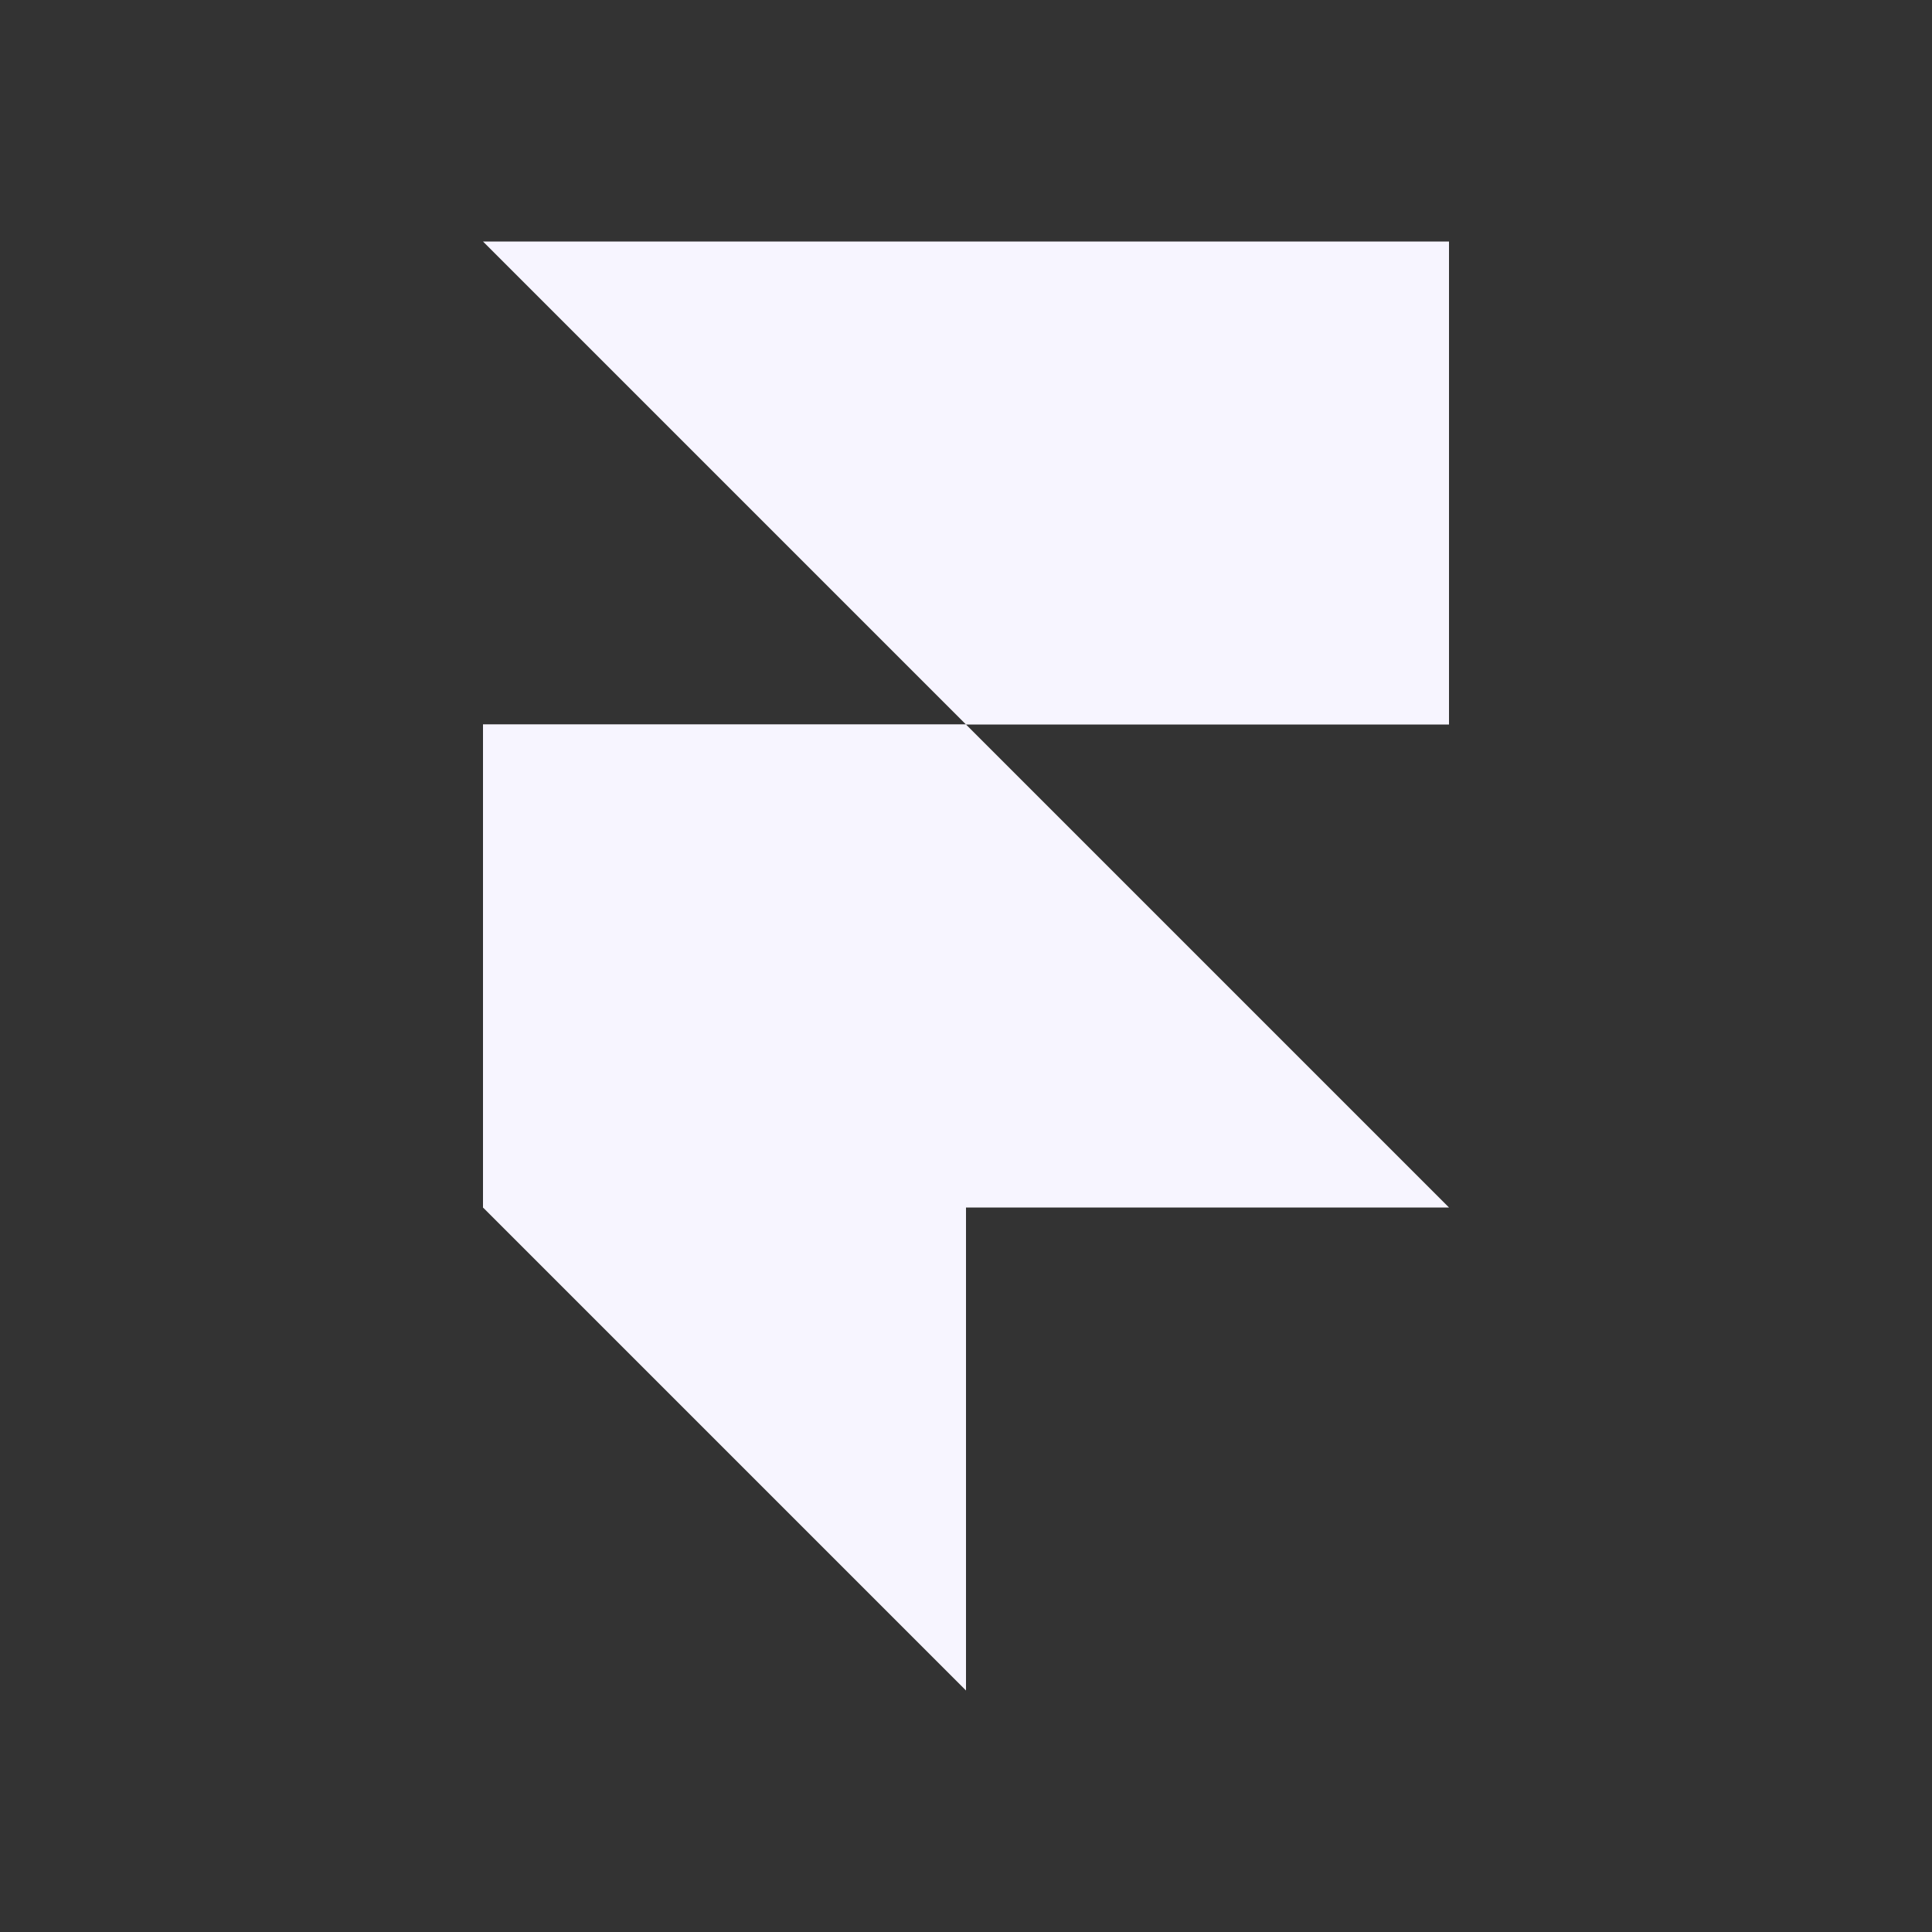
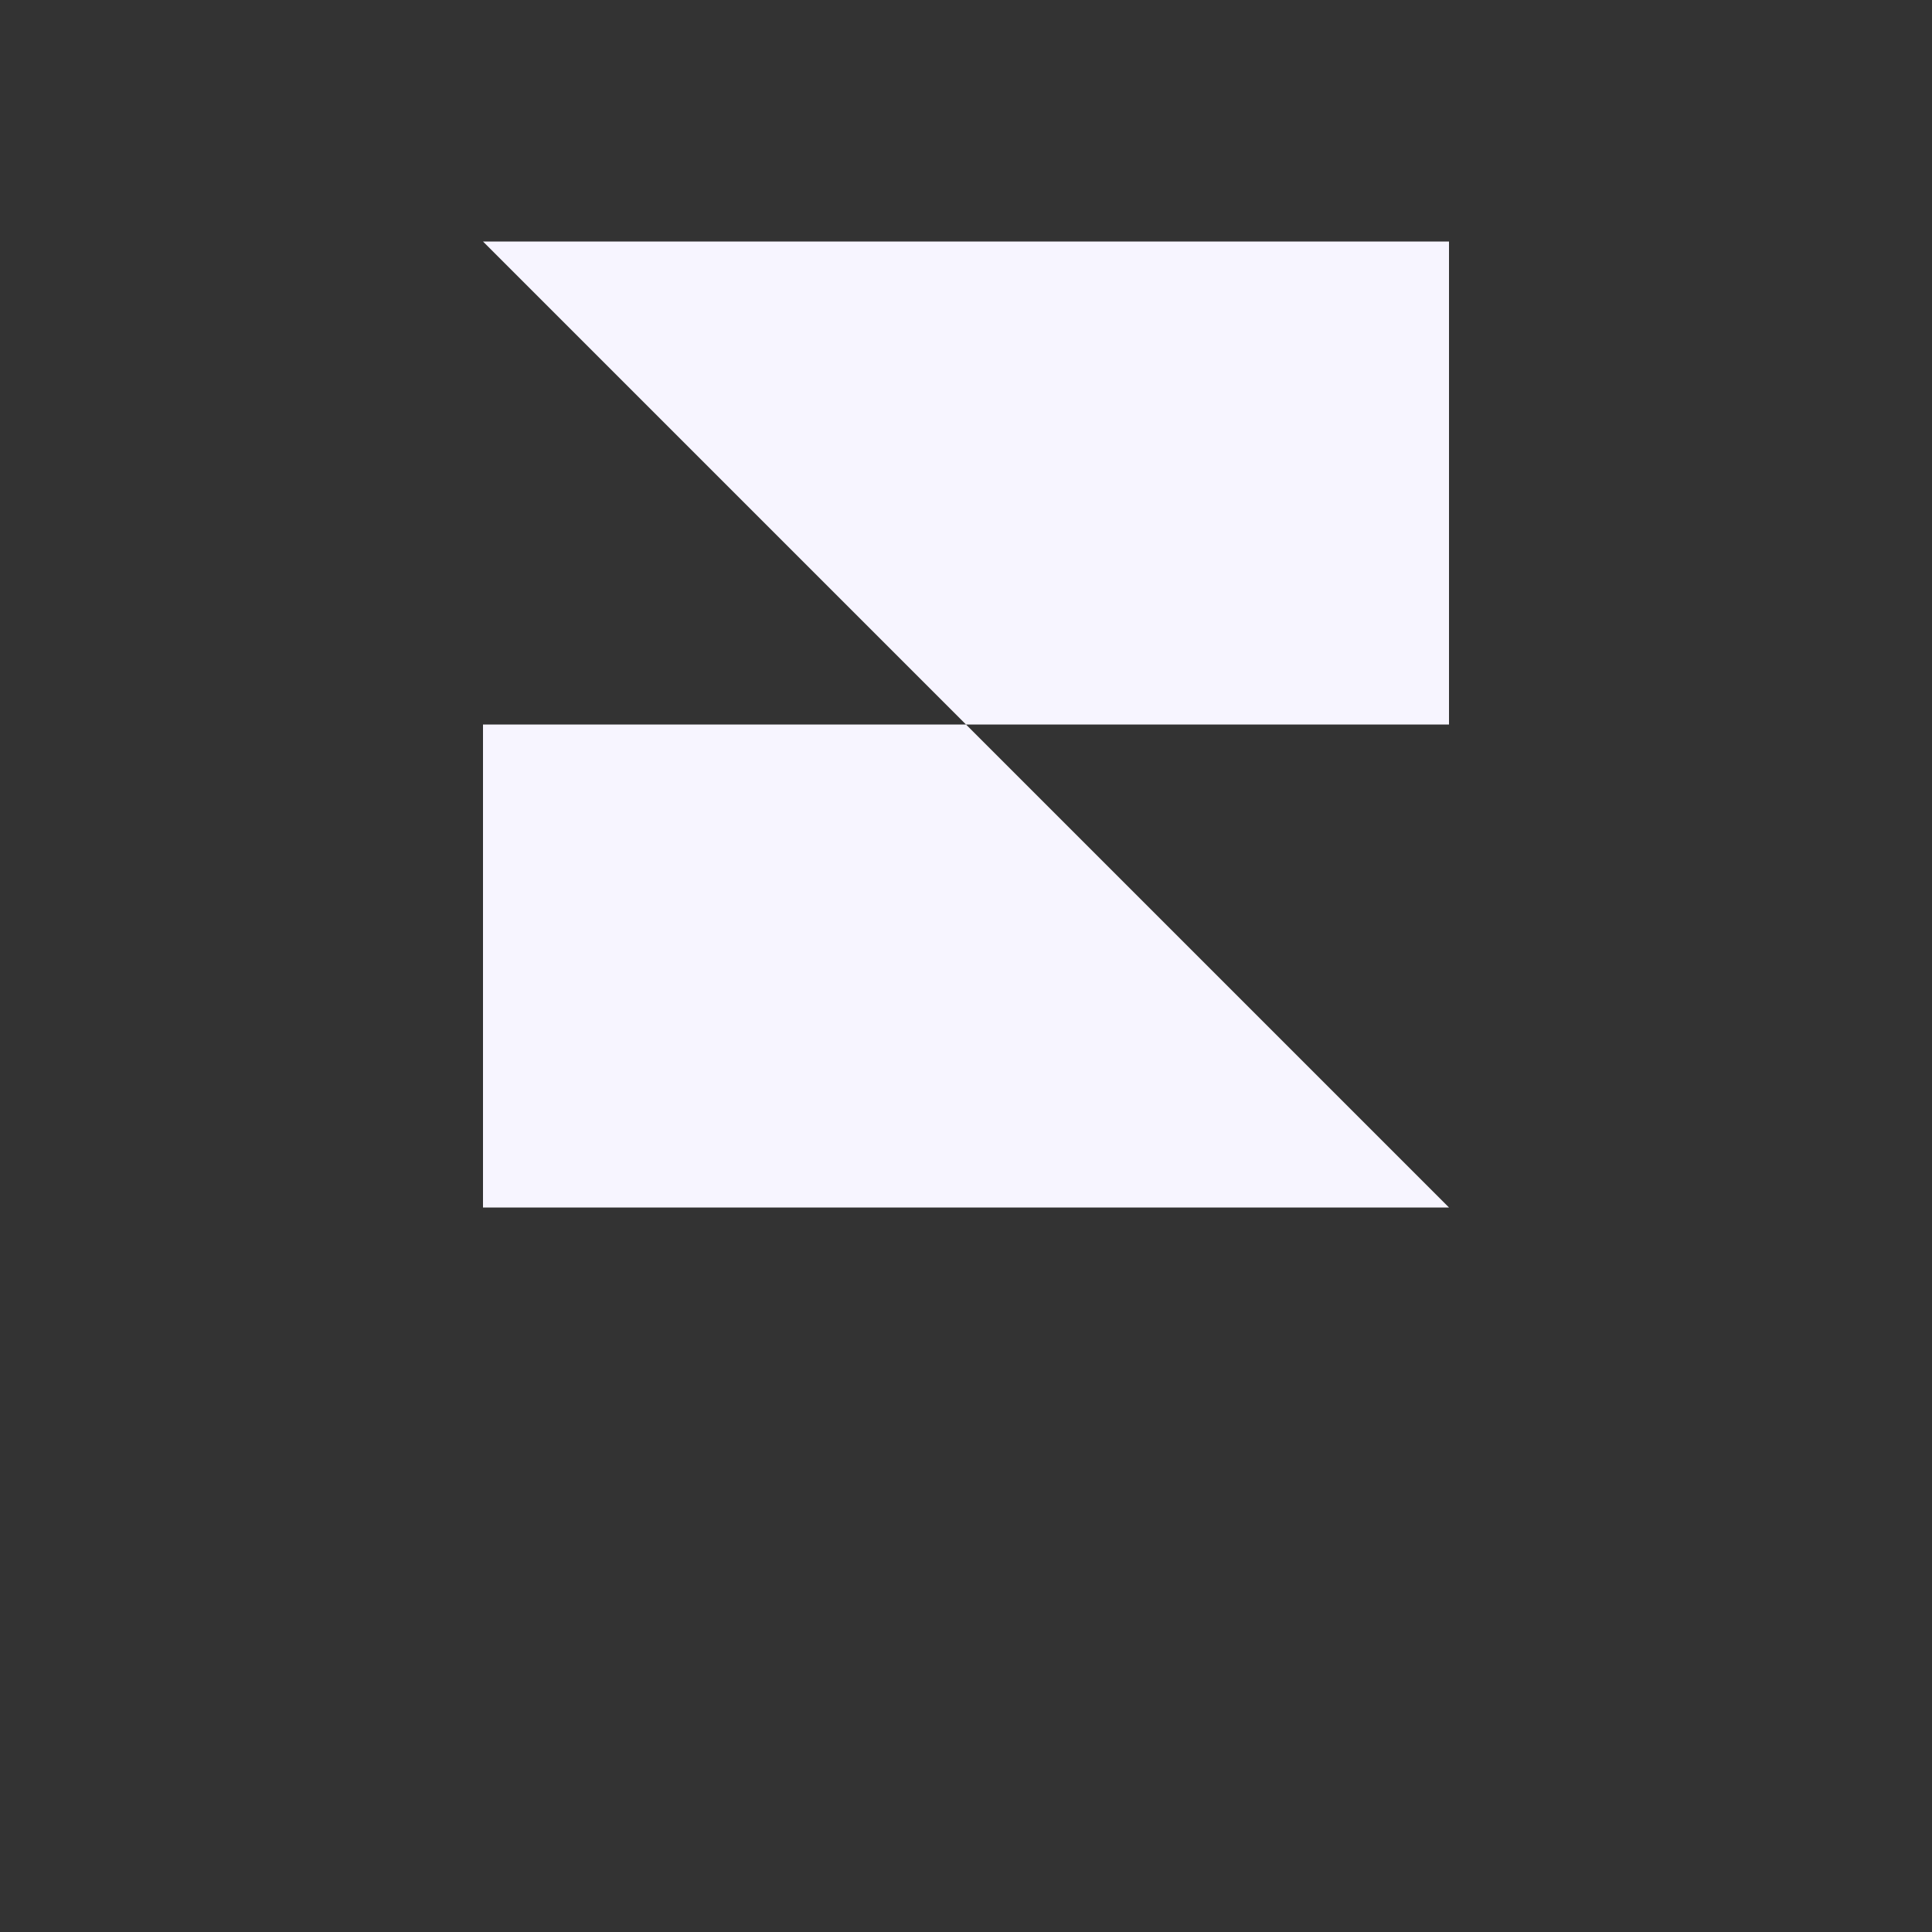
<svg xmlns="http://www.w3.org/2000/svg" width="16" height="16" viewBox="0 0 16 16" fill="none">
  <rect x="0" y="0" width="16" height="16" fill="#333333" stroke="none" />
-   <path d="M8 14V6H4V10L8 14Z" fill="#F7F5FF" />
-   <path d="M12 6V2H4L8 6H4V10H12L8 6H12Z" fill="#F7F5FF" />
+   <path d="M12 6V2H4L8 6H4V10H12L8 6H12" fill="#F7F5FF" />
</svg>